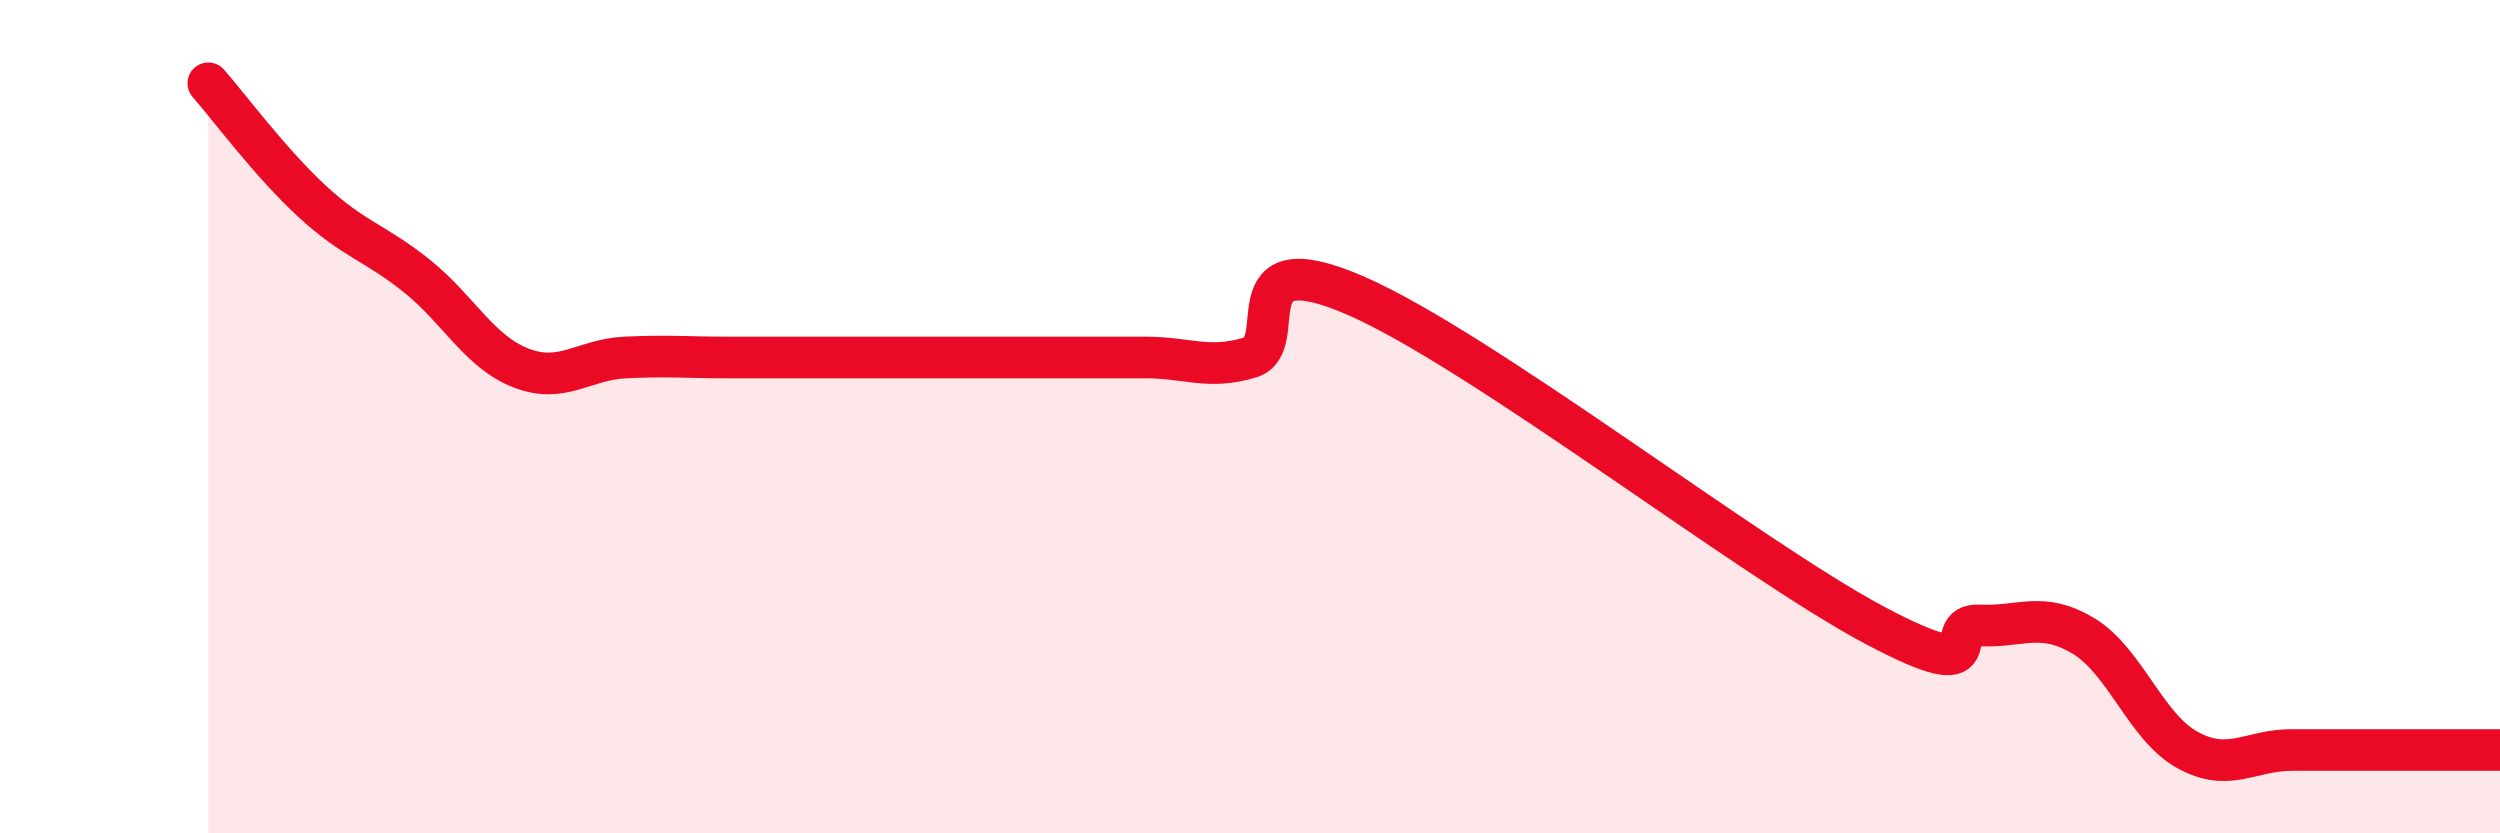
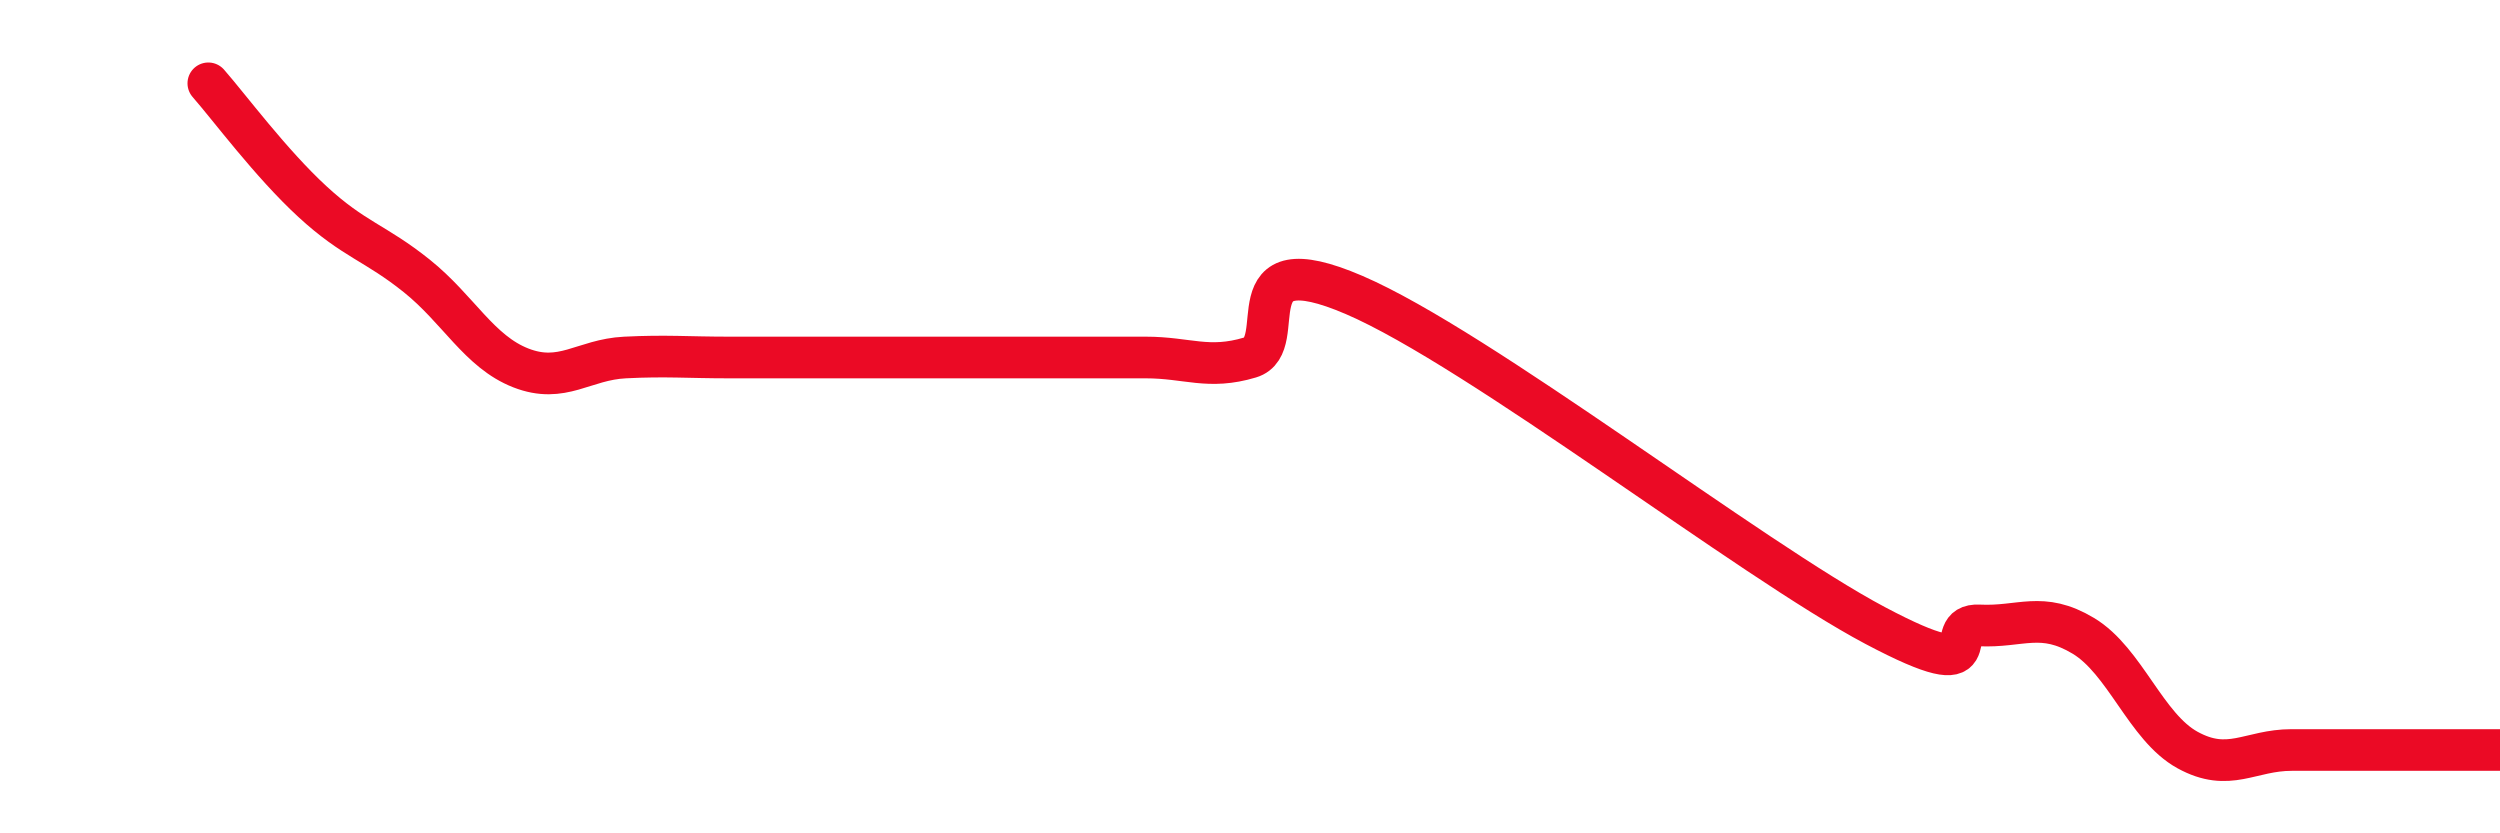
<svg xmlns="http://www.w3.org/2000/svg" width="60" height="20" viewBox="0 0 60 20">
-   <path d="M 5,2 C 5.5,2.57 6.5,3.92 7.5,4.84 C 8.5,5.76 9,5.82 10,6.62 C 11,7.42 11.5,8.44 12.5,8.83 C 13.5,9.22 14,8.63 15,8.58 C 16,8.53 16.5,8.58 17.5,8.58 C 18.5,8.58 19,8.58 20,8.58 C 21,8.58 21.5,8.58 22.5,8.58 C 23.5,8.58 24,8.58 25,8.58 C 26,8.58 26.5,8.58 27.5,8.58 C 28.5,8.58 29,8.88 30,8.58 C 31,8.28 29.5,5.79 32.5,7.08 C 35.5,8.37 42,13.42 45,15.01 C 48,16.6 46.5,14.96 47.5,15.01 C 48.5,15.06 49,14.66 50,15.26 C 51,15.86 51.5,17.45 52.5,18 C 53.5,18.55 54,18 55,18 C 56,18 56.5,18 57.5,18 C 58.5,18 59.5,18 60,18L60 20L5 20Z" fill="#EB0A25" opacity="0.1" stroke-linecap="round" stroke-linejoin="round" />
  <path d="M 5,2 C 5.5,2.57 6.5,3.92 7.5,4.84 C 8.5,5.76 9,5.82 10,6.62 C 11,7.42 11.5,8.44 12.5,8.83 C 13.5,9.22 14,8.63 15,8.58 C 16,8.53 16.5,8.58 17.5,8.58 C 18.5,8.58 19,8.58 20,8.58 C 21,8.58 21.5,8.58 22.5,8.58 C 23.5,8.58 24,8.58 25,8.58 C 26,8.58 26.5,8.58 27.5,8.58 C 28.5,8.58 29,8.88 30,8.58 C 31,8.28 29.5,5.79 32.5,7.08 C 35.5,8.37 42,13.42 45,15.01 C 48,16.6 46.5,14.96 47.5,15.01 C 48.5,15.06 49,14.66 50,15.26 C 51,15.86 51.5,17.45 52.5,18 C 53.5,18.55 54,18 55,18 C 56,18 56.5,18 57.5,18 C 58.5,18 59.5,18 60,18" stroke="#EB0A25" stroke-width="1" fill="none" stroke-linecap="round" stroke-linejoin="round" />
</svg>